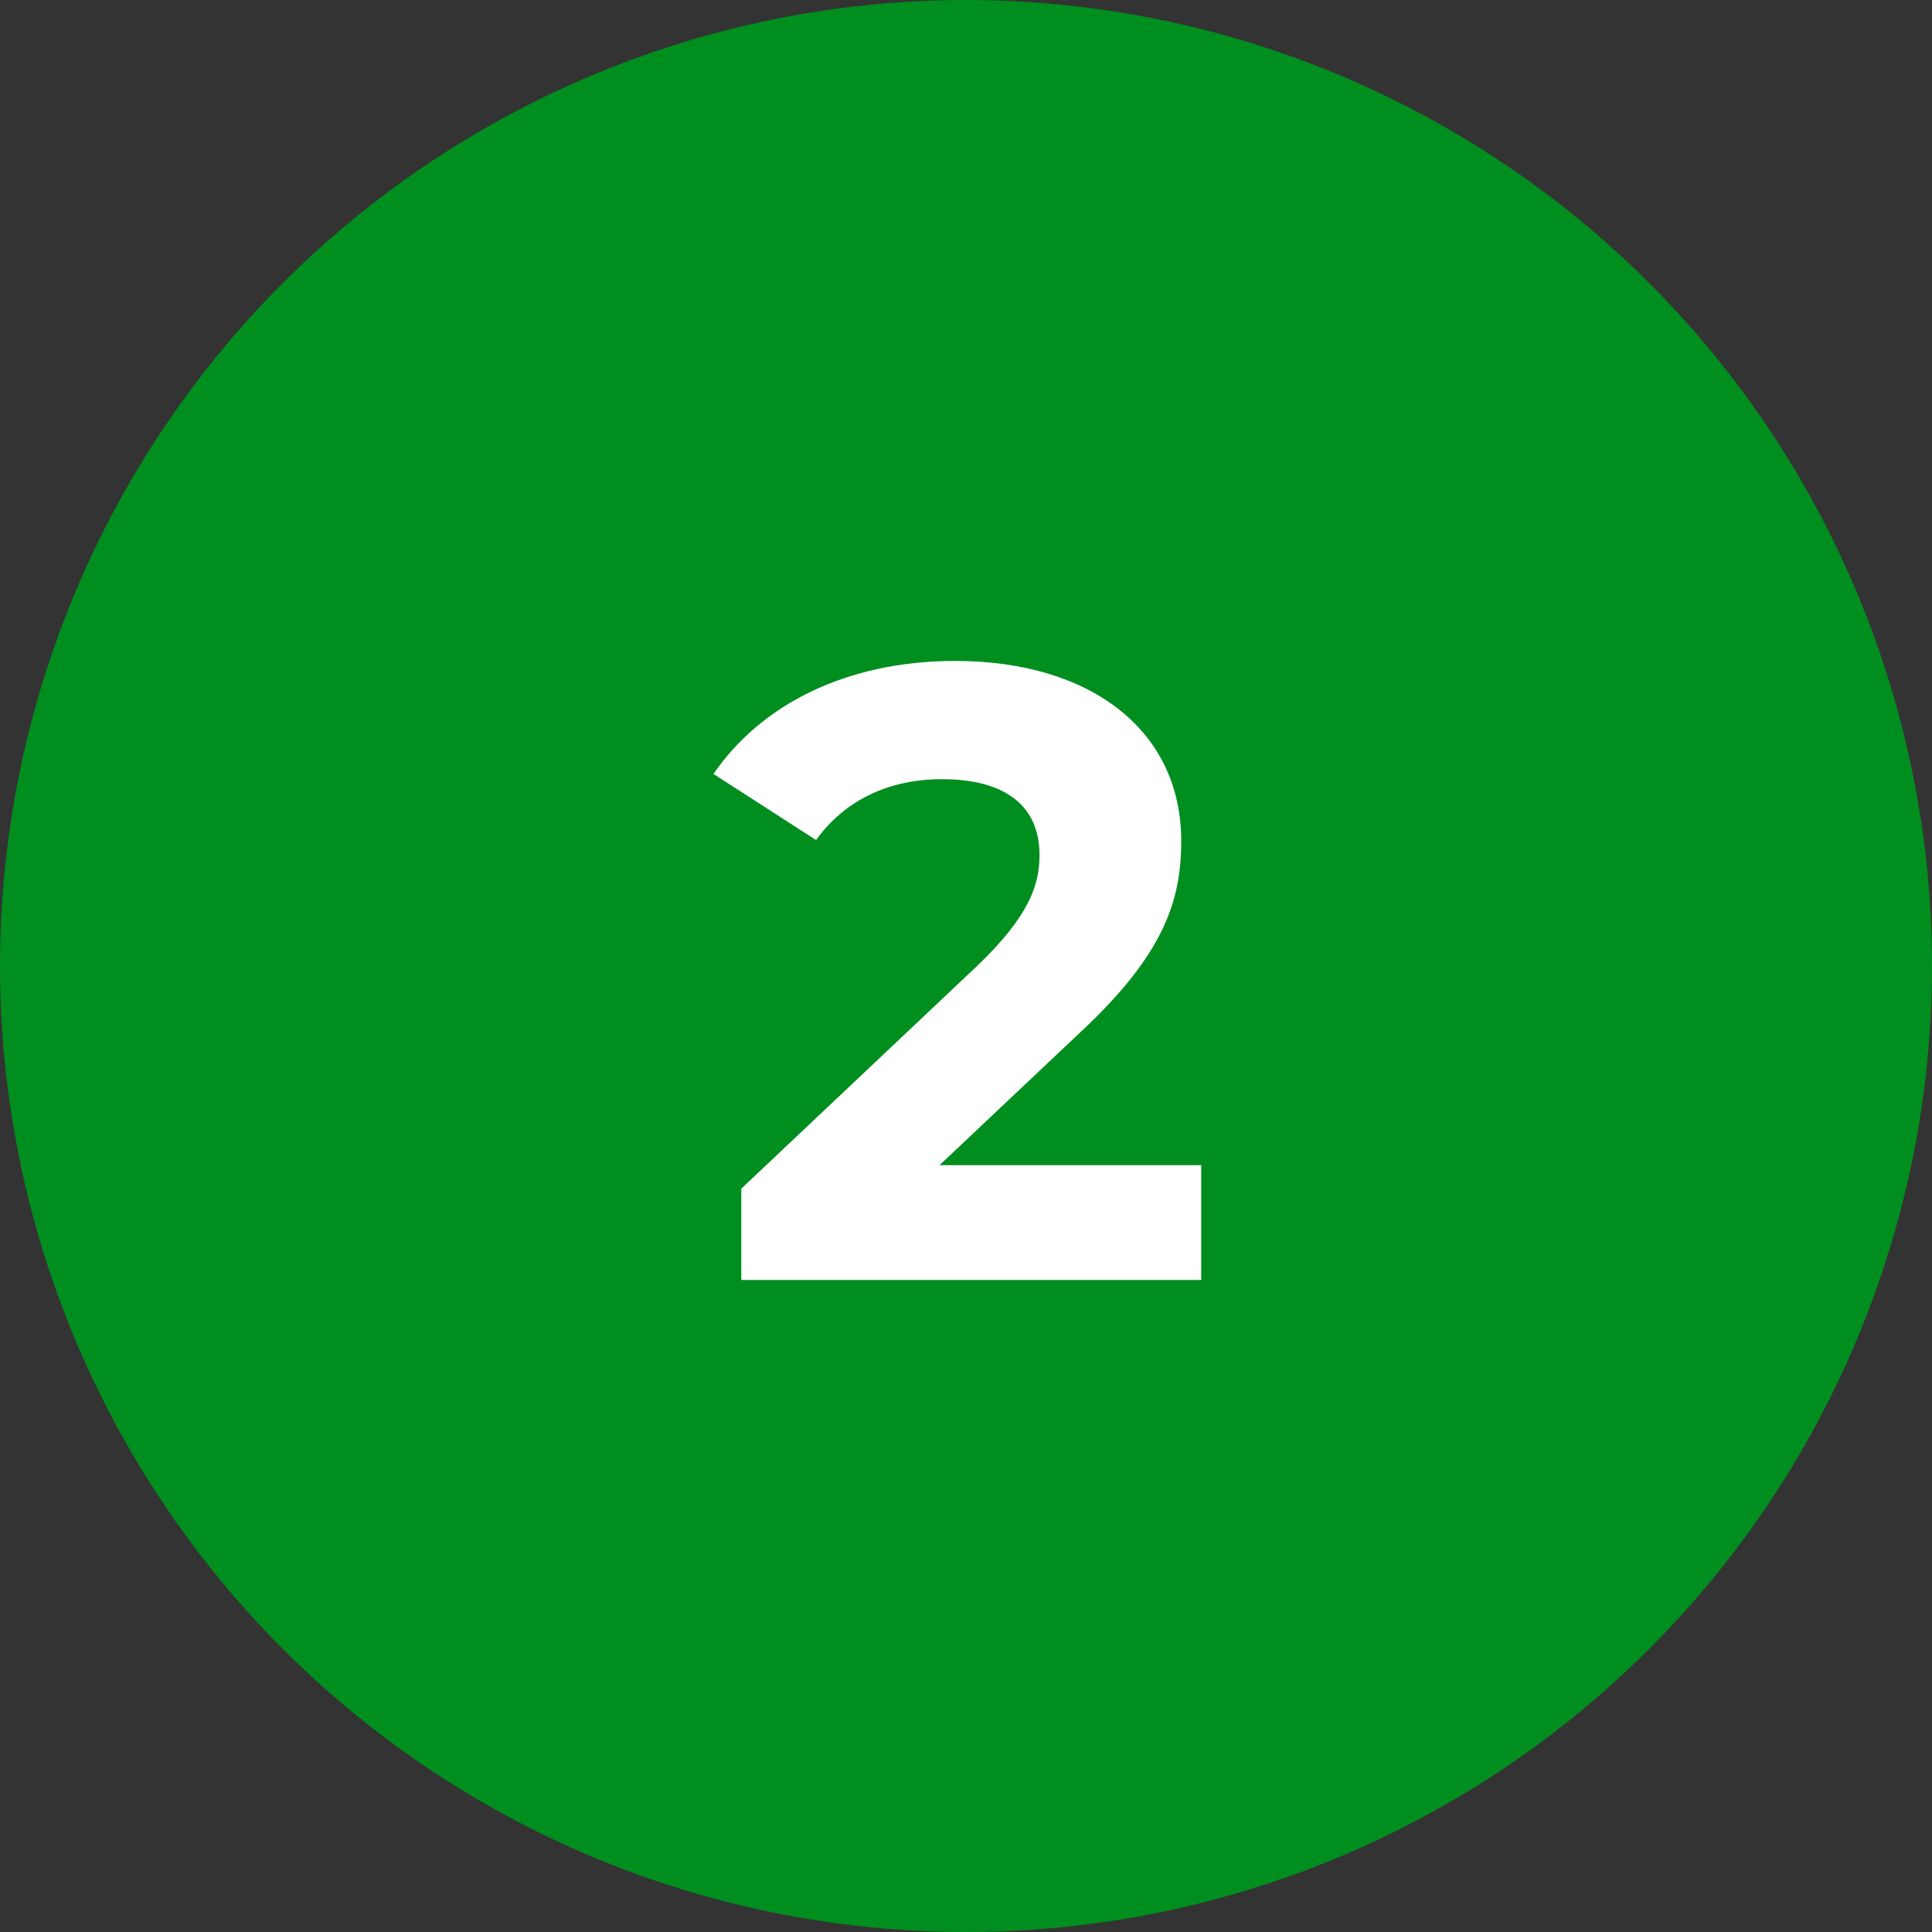
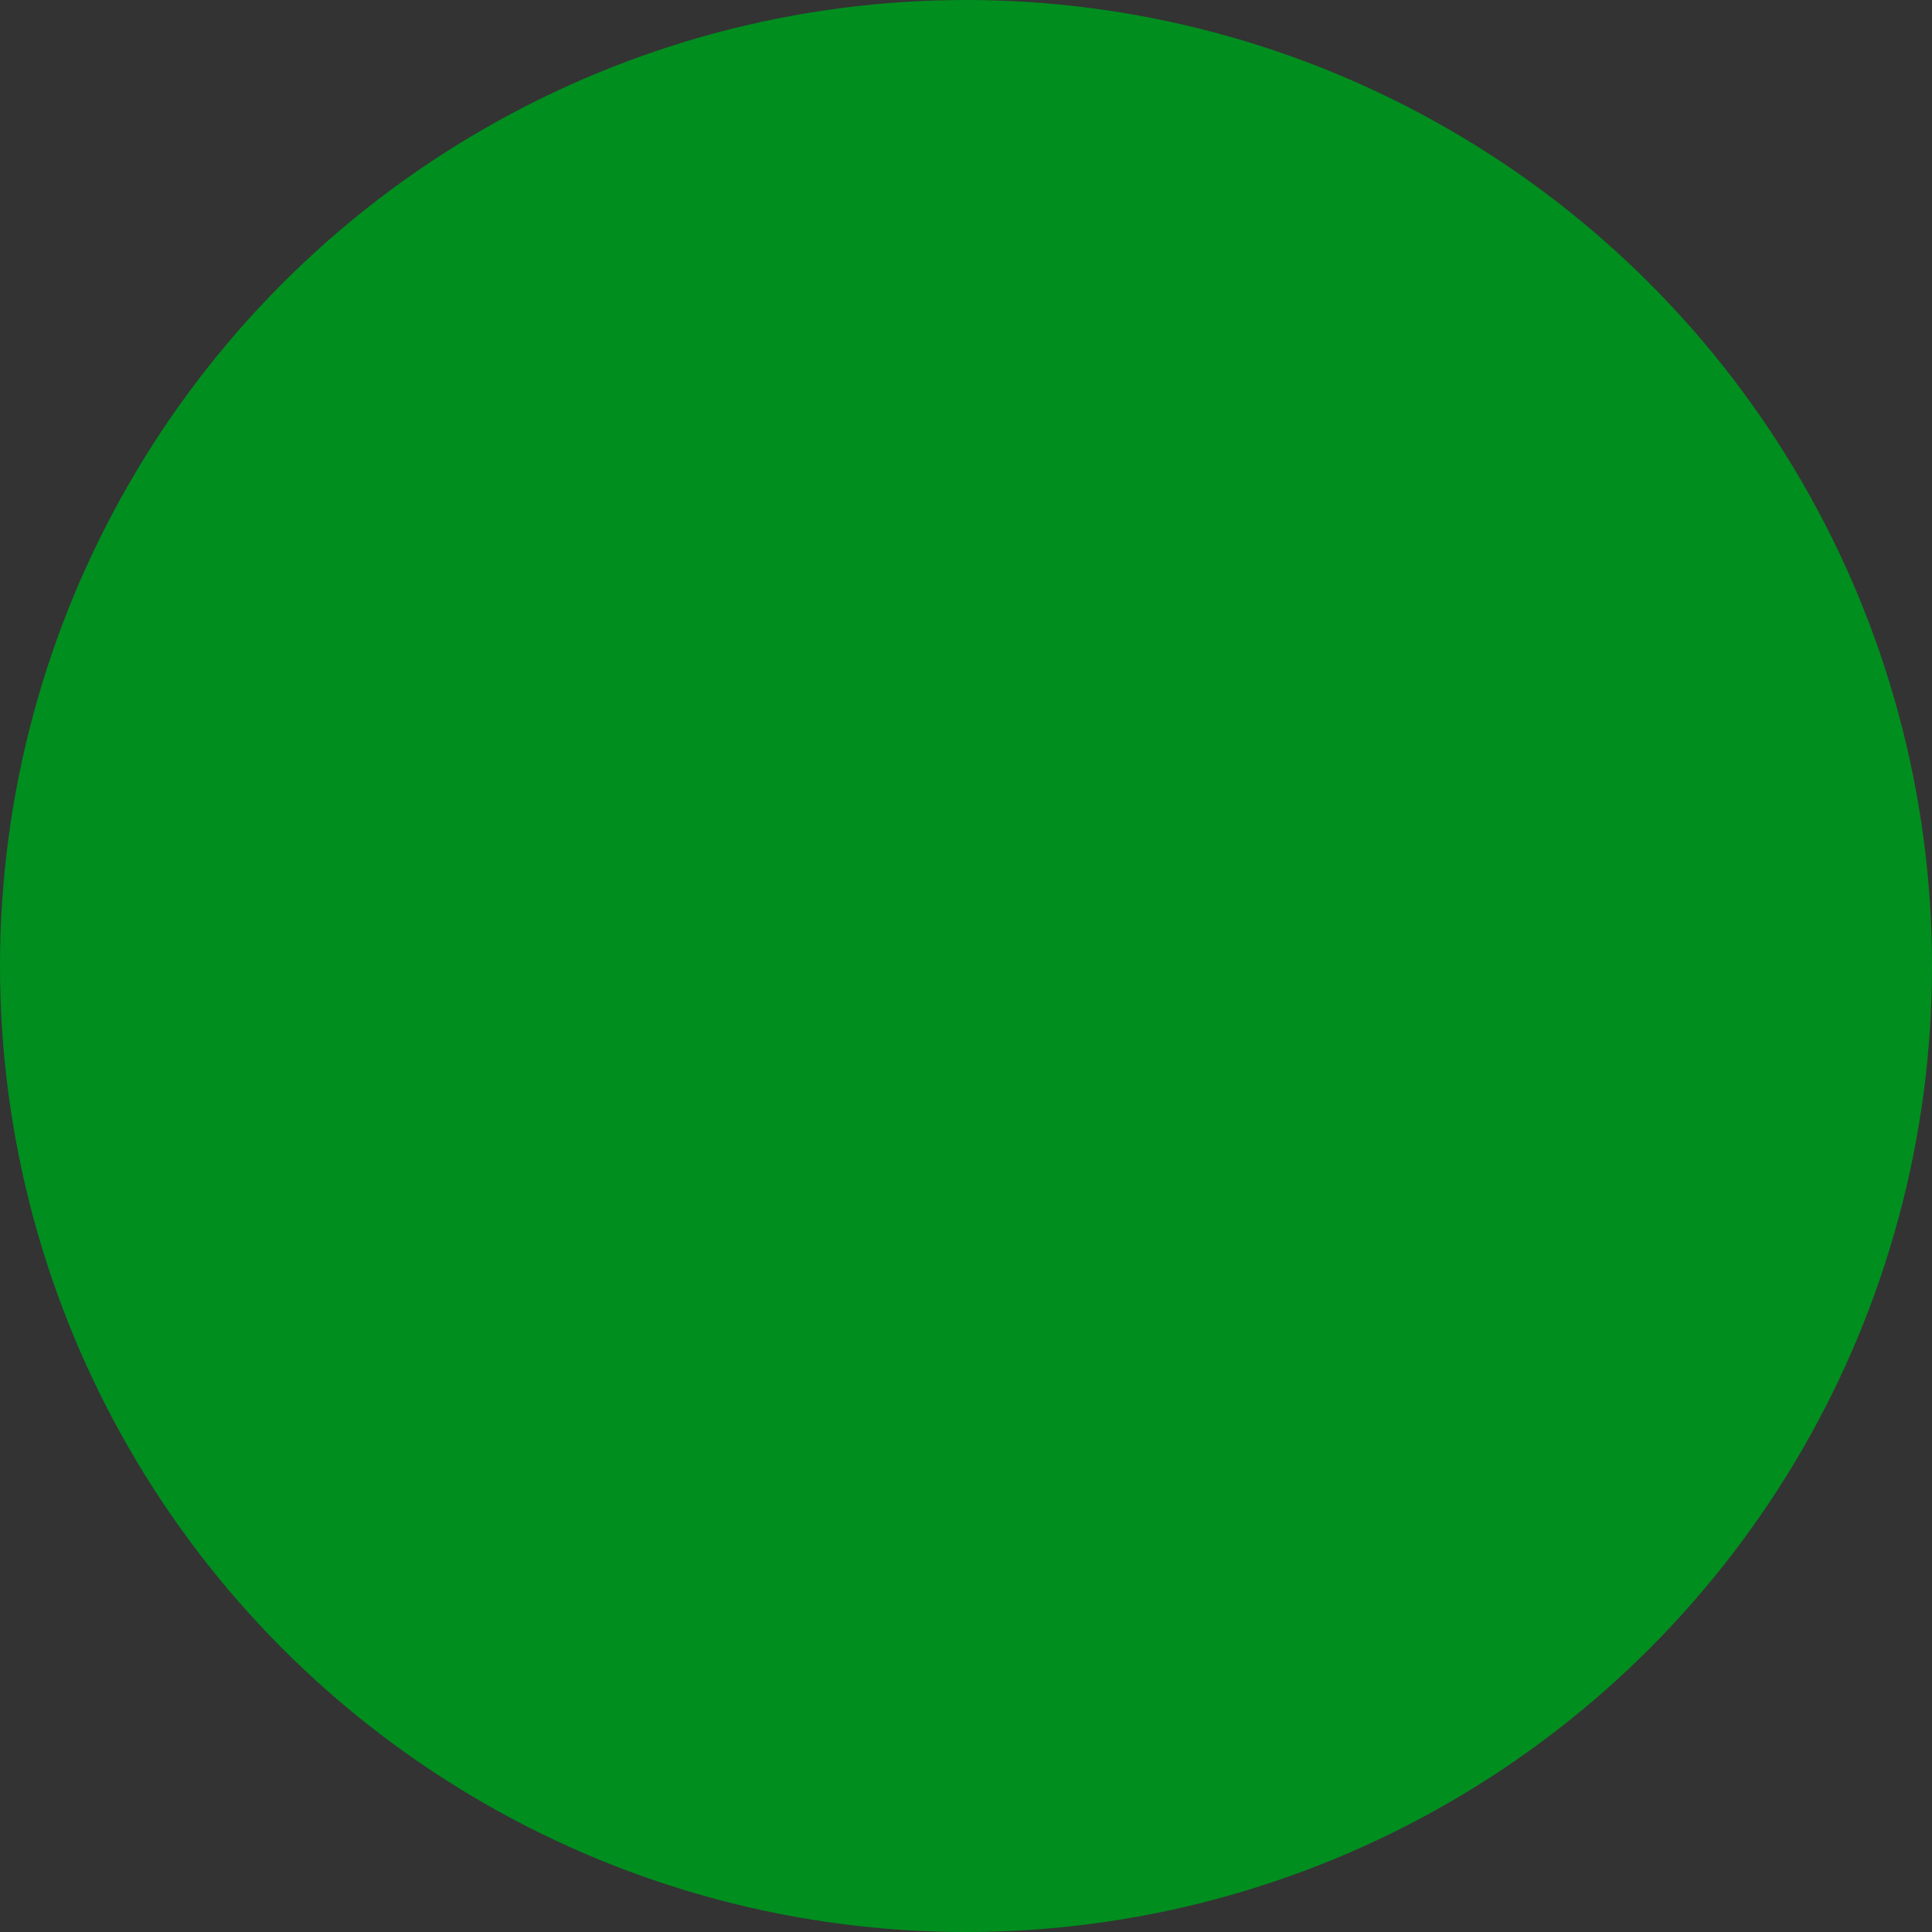
<svg xmlns="http://www.w3.org/2000/svg" width="320" height="320" viewBox="0 0 320 320" fill="none">
  <rect x="0" y="0" width="320" height="320" fill="#333333" stroke="none" />
  <circle cx="160" cy="160" r="159.5" fill="#008E1F" stroke="#008E1F" />
-   <path d="M155.615 192.992L178.799 171.104C192.911 158 195.647 149.072 195.647 139.28C195.647 120.992 180.671 109.472 158.207 109.472C140.063 109.472 125.951 116.816 118.175 128.192L135.167 139.136C140.063 132.368 147.407 129.056 156.047 129.056C166.703 129.056 172.175 133.664 172.175 141.584C172.175 146.48 170.591 151.664 161.663 160.16L122.783 196.88V212H198.959V192.992H155.615Z" fill="white" />
</svg>